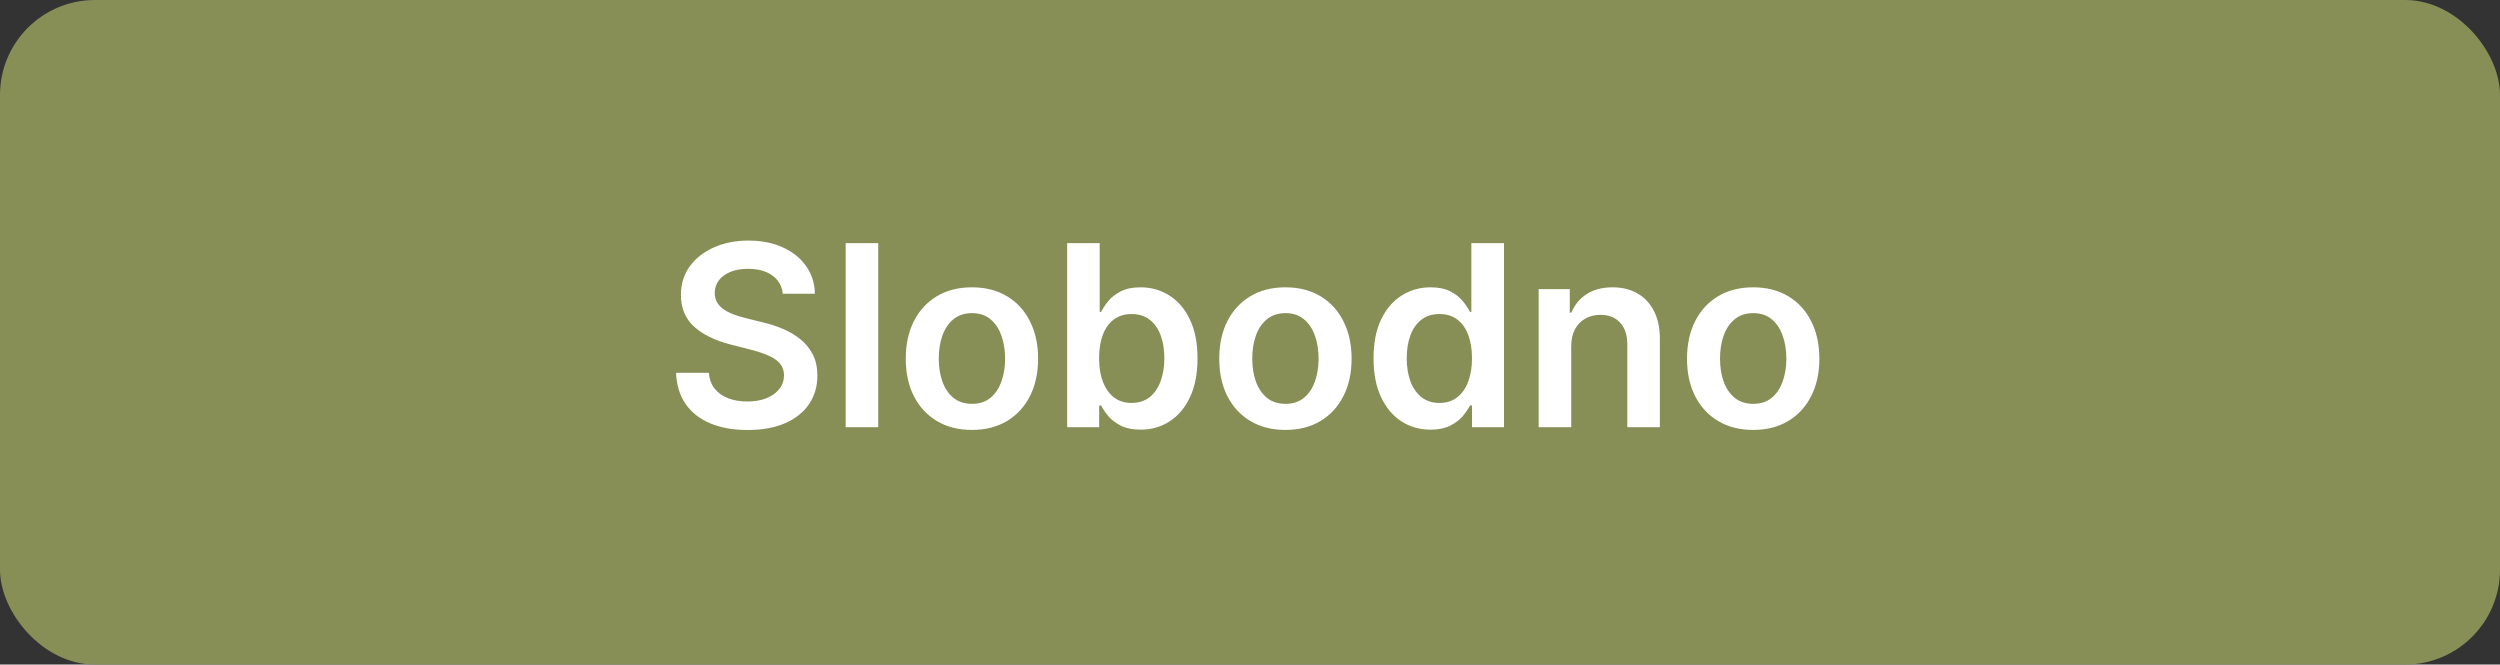
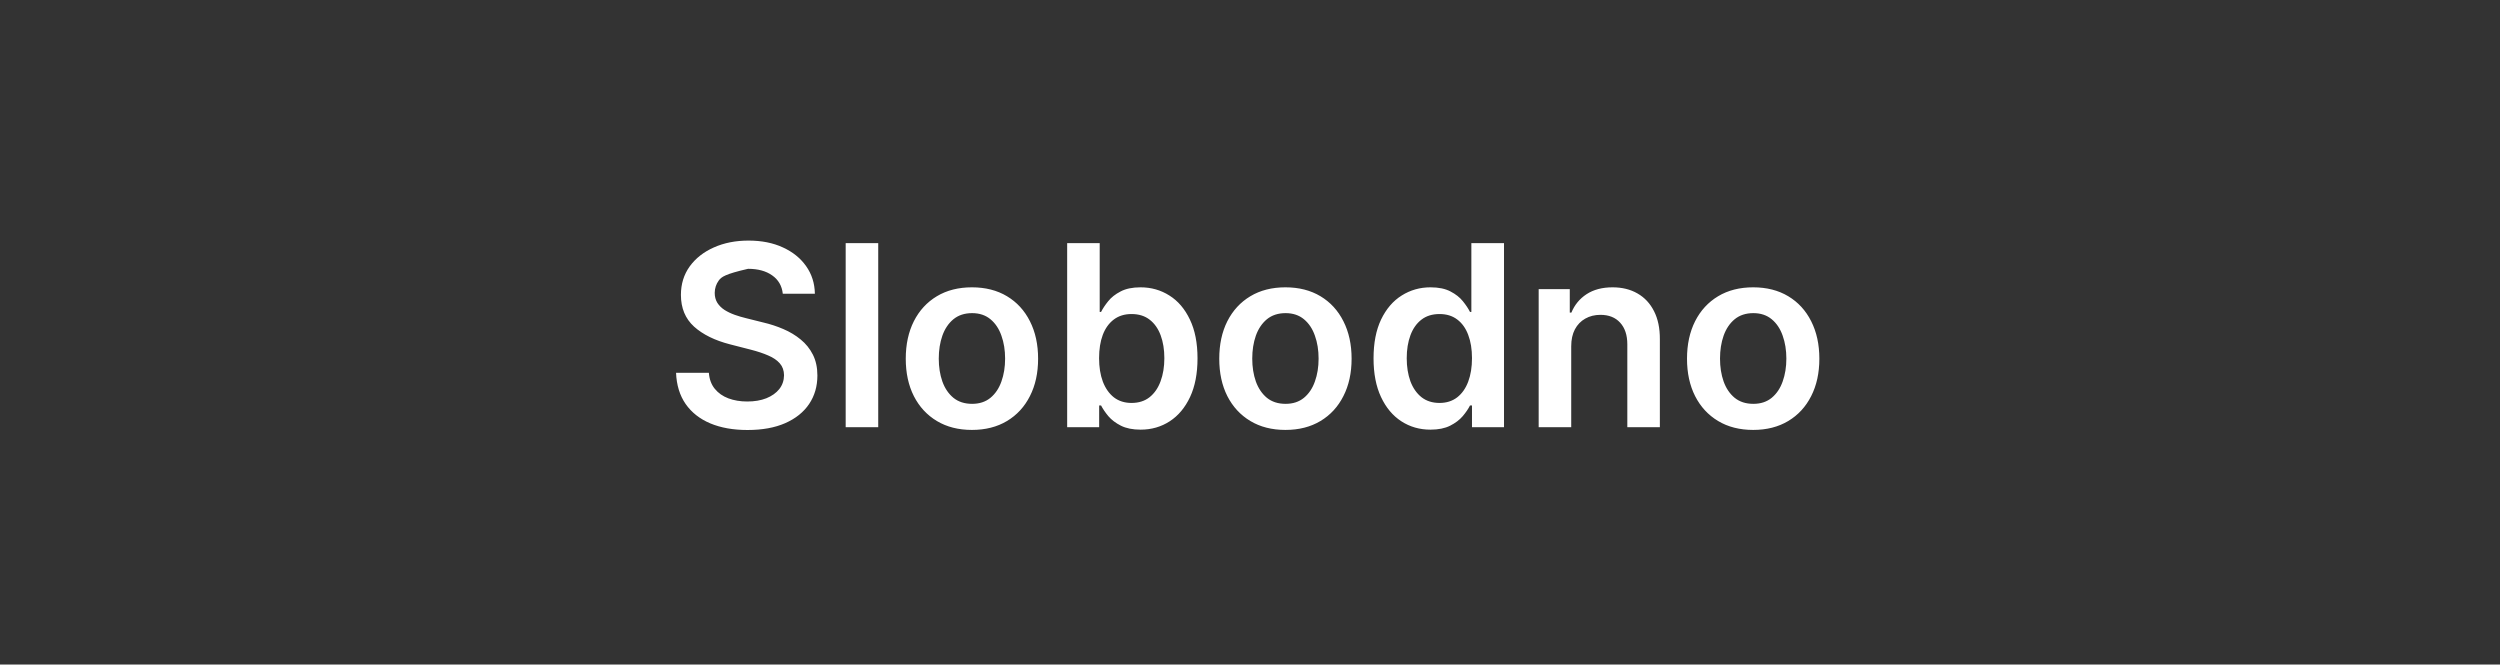
<svg xmlns="http://www.w3.org/2000/svg" width="158" height="42" viewBox="0 0 158 42" fill="none">
  <rect x="0" y="0" width="158" height="42" fill="#333333" stroke="none" />
-   <rect y="0" width="158" height="42" rx="6" fill="#878F57" />
-   <path d="M49.472 18.563C49.419 18.067 49.195 17.68 48.801 17.404C48.411 17.127 47.903 16.989 47.278 16.989C46.839 16.989 46.462 17.055 46.148 17.188C45.833 17.32 45.593 17.5 45.426 17.727C45.26 17.955 45.174 18.214 45.17 18.506C45.17 18.748 45.225 18.959 45.335 19.137C45.449 19.315 45.602 19.466 45.795 19.591C45.989 19.712 46.203 19.815 46.438 19.898C46.672 19.981 46.909 20.051 47.148 20.108L48.239 20.381C48.678 20.483 49.1 20.621 49.506 20.796C49.915 20.97 50.28 21.19 50.602 21.455C50.928 21.72 51.186 22.04 51.375 22.415C51.564 22.79 51.659 23.229 51.659 23.733C51.659 24.415 51.485 25.015 51.136 25.534C50.788 26.049 50.284 26.453 49.625 26.744C48.97 27.032 48.176 27.176 47.244 27.176C46.339 27.176 45.553 27.036 44.886 26.756C44.224 26.476 43.705 26.067 43.33 25.529C42.958 24.991 42.758 24.335 42.727 23.563H44.801C44.831 23.968 44.956 24.305 45.176 24.574C45.396 24.843 45.682 25.044 46.034 25.176C46.39 25.309 46.788 25.375 47.227 25.375C47.686 25.375 48.087 25.307 48.432 25.171C48.78 25.03 49.053 24.837 49.25 24.591C49.447 24.341 49.547 24.049 49.551 23.716C49.547 23.413 49.458 23.163 49.284 22.966C49.11 22.765 48.865 22.599 48.551 22.466C48.24 22.33 47.877 22.209 47.46 22.102L46.136 21.762C45.178 21.515 44.42 21.142 43.864 20.642C43.311 20.138 43.034 19.47 43.034 18.637C43.034 17.951 43.22 17.351 43.591 16.835C43.966 16.32 44.475 15.921 45.119 15.636C45.763 15.349 46.492 15.205 47.307 15.205C48.133 15.205 48.856 15.349 49.477 15.636C50.102 15.921 50.593 16.317 50.949 16.824C51.305 17.328 51.489 17.907 51.5 18.563H49.472ZM55.504 15.364V27H53.447V15.364H55.504ZM61.426 27.171C60.574 27.171 59.835 26.983 59.21 26.608C58.585 26.233 58.1 25.709 57.756 25.034C57.415 24.36 57.244 23.572 57.244 22.671C57.244 21.769 57.415 20.979 57.756 20.301C58.1 19.623 58.585 19.097 59.21 18.722C59.835 18.347 60.574 18.159 61.426 18.159C62.278 18.159 63.017 18.347 63.642 18.722C64.267 19.097 64.75 19.623 65.091 20.301C65.436 20.979 65.608 21.769 65.608 22.671C65.608 23.572 65.436 24.36 65.091 25.034C64.75 25.709 64.267 26.233 63.642 26.608C63.017 26.983 62.278 27.171 61.426 27.171ZM61.438 25.523C61.9 25.523 62.286 25.396 62.597 25.142C62.907 24.885 63.138 24.54 63.29 24.108C63.445 23.676 63.523 23.195 63.523 22.665C63.523 22.131 63.445 21.648 63.29 21.216C63.138 20.78 62.907 20.434 62.597 20.176C62.286 19.919 61.9 19.79 61.438 19.79C60.964 19.79 60.57 19.919 60.256 20.176C59.945 20.434 59.712 20.78 59.557 21.216C59.405 21.648 59.33 22.131 59.33 22.665C59.33 23.195 59.405 23.676 59.557 24.108C59.712 24.54 59.945 24.885 60.256 25.142C60.57 25.396 60.964 25.523 61.438 25.523ZM67.445 27V15.364H69.501V19.716H69.587C69.693 19.504 69.842 19.279 70.035 19.04C70.229 18.797 70.49 18.591 70.82 18.421C71.149 18.246 71.57 18.159 72.081 18.159C72.755 18.159 73.363 18.332 73.905 18.676C74.45 19.017 74.882 19.523 75.2 20.193C75.522 20.86 75.683 21.678 75.683 22.648C75.683 23.606 75.526 24.421 75.212 25.091C74.897 25.762 74.469 26.273 73.928 26.625C73.386 26.977 72.772 27.154 72.087 27.154C71.587 27.154 71.172 27.07 70.842 26.904C70.513 26.737 70.248 26.536 70.047 26.301C69.85 26.063 69.697 25.837 69.587 25.625H69.467V27H67.445ZM69.462 22.637C69.462 23.201 69.541 23.695 69.7 24.119C69.863 24.544 70.096 24.875 70.399 25.114C70.706 25.349 71.077 25.466 71.513 25.466C71.967 25.466 72.348 25.345 72.655 25.102C72.962 24.856 73.193 24.521 73.348 24.097C73.507 23.669 73.587 23.182 73.587 22.637C73.587 22.095 73.509 21.614 73.354 21.193C73.198 20.773 72.967 20.443 72.66 20.205C72.354 19.966 71.971 19.847 71.513 19.847C71.073 19.847 70.7 19.962 70.394 20.193C70.087 20.424 69.854 20.748 69.695 21.165C69.539 21.582 69.462 22.072 69.462 22.637ZM81.239 27.171C80.386 27.171 79.648 26.983 79.023 26.608C78.398 26.233 77.913 25.709 77.568 25.034C77.227 24.36 77.057 23.572 77.057 22.671C77.057 21.769 77.227 20.979 77.568 20.301C77.913 19.623 78.398 19.097 79.023 18.722C79.648 18.347 80.386 18.159 81.239 18.159C82.091 18.159 82.829 18.347 83.454 18.722C84.079 19.097 84.562 19.623 84.903 20.301C85.248 20.979 85.421 21.769 85.421 22.671C85.421 23.572 85.248 24.36 84.903 25.034C84.562 25.709 84.079 26.233 83.454 26.608C82.829 26.983 82.091 27.171 81.239 27.171ZM81.25 25.523C81.712 25.523 82.099 25.396 82.409 25.142C82.72 24.885 82.951 24.54 83.102 24.108C83.258 23.676 83.335 23.195 83.335 22.665C83.335 22.131 83.258 21.648 83.102 21.216C82.951 20.78 82.72 20.434 82.409 20.176C82.099 19.919 81.712 19.79 81.25 19.79C80.776 19.79 80.383 19.919 80.068 20.176C79.758 20.434 79.525 20.78 79.369 21.216C79.218 21.648 79.142 22.131 79.142 22.665C79.142 23.195 79.218 23.676 79.369 24.108C79.525 24.54 79.758 24.885 80.068 25.142C80.383 25.396 80.776 25.523 81.25 25.523ZM90.405 27.154C89.719 27.154 89.106 26.977 88.564 26.625C88.022 26.273 87.594 25.762 87.28 25.091C86.965 24.421 86.808 23.606 86.808 22.648C86.808 21.678 86.967 20.86 87.285 20.193C87.608 19.523 88.041 19.017 88.587 18.676C89.132 18.332 89.74 18.159 90.41 18.159C90.922 18.159 91.342 18.246 91.672 18.421C92.001 18.591 92.263 18.797 92.456 19.04C92.649 19.279 92.799 19.504 92.905 19.716H92.99V15.364H95.053V27H93.03V25.625H92.905C92.799 25.837 92.645 26.063 92.445 26.301C92.244 26.536 91.979 26.737 91.649 26.904C91.32 27.07 90.905 27.154 90.405 27.154ZM90.979 25.466C91.414 25.466 91.785 25.349 92.092 25.114C92.399 24.875 92.632 24.544 92.791 24.119C92.95 23.695 93.03 23.201 93.03 22.637C93.03 22.072 92.95 21.582 92.791 21.165C92.636 20.748 92.405 20.424 92.098 20.193C91.795 19.962 91.422 19.847 90.979 19.847C90.52 19.847 90.138 19.966 89.831 20.205C89.524 20.443 89.293 20.773 89.138 21.193C88.983 21.614 88.905 22.095 88.905 22.637C88.905 23.182 88.983 23.669 89.138 24.097C89.297 24.521 89.53 24.856 89.837 25.102C90.147 25.345 90.528 25.466 90.979 25.466ZM99.301 21.887V27H97.244V18.273H99.21V19.756H99.312C99.513 19.267 99.833 18.879 100.273 18.591C100.716 18.303 101.263 18.159 101.915 18.159C102.517 18.159 103.042 18.288 103.489 18.546C103.939 18.803 104.288 19.176 104.534 19.665C104.784 20.154 104.907 20.746 104.903 21.443V27H102.847V21.762C102.847 21.178 102.695 20.722 102.392 20.392C102.093 20.063 101.678 19.898 101.148 19.898C100.788 19.898 100.468 19.977 100.188 20.137C99.911 20.292 99.693 20.517 99.534 20.813C99.379 21.108 99.301 21.466 99.301 21.887ZM110.801 27.171C109.949 27.171 109.21 26.983 108.585 26.608C107.96 26.233 107.475 25.709 107.131 25.034C106.79 24.36 106.619 23.572 106.619 22.671C106.619 21.769 106.79 20.979 107.131 20.301C107.475 19.623 107.96 19.097 108.585 18.722C109.21 18.347 109.949 18.159 110.801 18.159C111.653 18.159 112.392 18.347 113.017 18.722C113.642 19.097 114.125 19.623 114.466 20.301C114.811 20.979 114.983 21.769 114.983 22.671C114.983 23.572 114.811 24.36 114.466 25.034C114.125 25.709 113.642 26.233 113.017 26.608C112.392 26.983 111.653 27.171 110.801 27.171ZM110.812 25.523C111.275 25.523 111.661 25.396 111.972 25.142C112.282 24.885 112.513 24.54 112.665 24.108C112.82 23.676 112.898 23.195 112.898 22.665C112.898 22.131 112.82 21.648 112.665 21.216C112.513 20.78 112.282 20.434 111.972 20.176C111.661 19.919 111.275 19.79 110.812 19.79C110.339 19.79 109.945 19.919 109.631 20.176C109.32 20.434 109.087 20.78 108.932 21.216C108.78 21.648 108.705 22.131 108.705 22.665C108.705 23.195 108.78 23.676 108.932 24.108C109.087 24.54 109.32 24.885 109.631 25.142C109.945 25.396 110.339 25.523 110.812 25.523Z" fill="white" />
+   <path d="M49.472 18.563C49.419 18.067 49.195 17.68 48.801 17.404C48.411 17.127 47.903 16.989 47.278 16.989C45.833 17.32 45.593 17.5 45.426 17.727C45.26 17.955 45.174 18.214 45.17 18.506C45.17 18.748 45.225 18.959 45.335 19.137C45.449 19.315 45.602 19.466 45.795 19.591C45.989 19.712 46.203 19.815 46.438 19.898C46.672 19.981 46.909 20.051 47.148 20.108L48.239 20.381C48.678 20.483 49.1 20.621 49.506 20.796C49.915 20.97 50.28 21.19 50.602 21.455C50.928 21.72 51.186 22.04 51.375 22.415C51.564 22.79 51.659 23.229 51.659 23.733C51.659 24.415 51.485 25.015 51.136 25.534C50.788 26.049 50.284 26.453 49.625 26.744C48.97 27.032 48.176 27.176 47.244 27.176C46.339 27.176 45.553 27.036 44.886 26.756C44.224 26.476 43.705 26.067 43.33 25.529C42.958 24.991 42.758 24.335 42.727 23.563H44.801C44.831 23.968 44.956 24.305 45.176 24.574C45.396 24.843 45.682 25.044 46.034 25.176C46.39 25.309 46.788 25.375 47.227 25.375C47.686 25.375 48.087 25.307 48.432 25.171C48.78 25.03 49.053 24.837 49.25 24.591C49.447 24.341 49.547 24.049 49.551 23.716C49.547 23.413 49.458 23.163 49.284 22.966C49.11 22.765 48.865 22.599 48.551 22.466C48.24 22.33 47.877 22.209 47.46 22.102L46.136 21.762C45.178 21.515 44.42 21.142 43.864 20.642C43.311 20.138 43.034 19.47 43.034 18.637C43.034 17.951 43.22 17.351 43.591 16.835C43.966 16.32 44.475 15.921 45.119 15.636C45.763 15.349 46.492 15.205 47.307 15.205C48.133 15.205 48.856 15.349 49.477 15.636C50.102 15.921 50.593 16.317 50.949 16.824C51.305 17.328 51.489 17.907 51.5 18.563H49.472ZM55.504 15.364V27H53.447V15.364H55.504ZM61.426 27.171C60.574 27.171 59.835 26.983 59.21 26.608C58.585 26.233 58.1 25.709 57.756 25.034C57.415 24.36 57.244 23.572 57.244 22.671C57.244 21.769 57.415 20.979 57.756 20.301C58.1 19.623 58.585 19.097 59.21 18.722C59.835 18.347 60.574 18.159 61.426 18.159C62.278 18.159 63.017 18.347 63.642 18.722C64.267 19.097 64.75 19.623 65.091 20.301C65.436 20.979 65.608 21.769 65.608 22.671C65.608 23.572 65.436 24.36 65.091 25.034C64.75 25.709 64.267 26.233 63.642 26.608C63.017 26.983 62.278 27.171 61.426 27.171ZM61.438 25.523C61.9 25.523 62.286 25.396 62.597 25.142C62.907 24.885 63.138 24.54 63.29 24.108C63.445 23.676 63.523 23.195 63.523 22.665C63.523 22.131 63.445 21.648 63.29 21.216C63.138 20.78 62.907 20.434 62.597 20.176C62.286 19.919 61.9 19.79 61.438 19.79C60.964 19.79 60.57 19.919 60.256 20.176C59.945 20.434 59.712 20.78 59.557 21.216C59.405 21.648 59.33 22.131 59.33 22.665C59.33 23.195 59.405 23.676 59.557 24.108C59.712 24.54 59.945 24.885 60.256 25.142C60.57 25.396 60.964 25.523 61.438 25.523ZM67.445 27V15.364H69.501V19.716H69.587C69.693 19.504 69.842 19.279 70.035 19.04C70.229 18.797 70.49 18.591 70.82 18.421C71.149 18.246 71.57 18.159 72.081 18.159C72.755 18.159 73.363 18.332 73.905 18.676C74.45 19.017 74.882 19.523 75.2 20.193C75.522 20.86 75.683 21.678 75.683 22.648C75.683 23.606 75.526 24.421 75.212 25.091C74.897 25.762 74.469 26.273 73.928 26.625C73.386 26.977 72.772 27.154 72.087 27.154C71.587 27.154 71.172 27.07 70.842 26.904C70.513 26.737 70.248 26.536 70.047 26.301C69.85 26.063 69.697 25.837 69.587 25.625H69.467V27H67.445ZM69.462 22.637C69.462 23.201 69.541 23.695 69.7 24.119C69.863 24.544 70.096 24.875 70.399 25.114C70.706 25.349 71.077 25.466 71.513 25.466C71.967 25.466 72.348 25.345 72.655 25.102C72.962 24.856 73.193 24.521 73.348 24.097C73.507 23.669 73.587 23.182 73.587 22.637C73.587 22.095 73.509 21.614 73.354 21.193C73.198 20.773 72.967 20.443 72.66 20.205C72.354 19.966 71.971 19.847 71.513 19.847C71.073 19.847 70.7 19.962 70.394 20.193C70.087 20.424 69.854 20.748 69.695 21.165C69.539 21.582 69.462 22.072 69.462 22.637ZM81.239 27.171C80.386 27.171 79.648 26.983 79.023 26.608C78.398 26.233 77.913 25.709 77.568 25.034C77.227 24.36 77.057 23.572 77.057 22.671C77.057 21.769 77.227 20.979 77.568 20.301C77.913 19.623 78.398 19.097 79.023 18.722C79.648 18.347 80.386 18.159 81.239 18.159C82.091 18.159 82.829 18.347 83.454 18.722C84.079 19.097 84.562 19.623 84.903 20.301C85.248 20.979 85.421 21.769 85.421 22.671C85.421 23.572 85.248 24.36 84.903 25.034C84.562 25.709 84.079 26.233 83.454 26.608C82.829 26.983 82.091 27.171 81.239 27.171ZM81.25 25.523C81.712 25.523 82.099 25.396 82.409 25.142C82.72 24.885 82.951 24.54 83.102 24.108C83.258 23.676 83.335 23.195 83.335 22.665C83.335 22.131 83.258 21.648 83.102 21.216C82.951 20.78 82.72 20.434 82.409 20.176C82.099 19.919 81.712 19.79 81.25 19.79C80.776 19.79 80.383 19.919 80.068 20.176C79.758 20.434 79.525 20.78 79.369 21.216C79.218 21.648 79.142 22.131 79.142 22.665C79.142 23.195 79.218 23.676 79.369 24.108C79.525 24.54 79.758 24.885 80.068 25.142C80.383 25.396 80.776 25.523 81.25 25.523ZM90.405 27.154C89.719 27.154 89.106 26.977 88.564 26.625C88.022 26.273 87.594 25.762 87.28 25.091C86.965 24.421 86.808 23.606 86.808 22.648C86.808 21.678 86.967 20.86 87.285 20.193C87.608 19.523 88.041 19.017 88.587 18.676C89.132 18.332 89.74 18.159 90.41 18.159C90.922 18.159 91.342 18.246 91.672 18.421C92.001 18.591 92.263 18.797 92.456 19.04C92.649 19.279 92.799 19.504 92.905 19.716H92.99V15.364H95.053V27H93.03V25.625H92.905C92.799 25.837 92.645 26.063 92.445 26.301C92.244 26.536 91.979 26.737 91.649 26.904C91.32 27.07 90.905 27.154 90.405 27.154ZM90.979 25.466C91.414 25.466 91.785 25.349 92.092 25.114C92.399 24.875 92.632 24.544 92.791 24.119C92.95 23.695 93.03 23.201 93.03 22.637C93.03 22.072 92.95 21.582 92.791 21.165C92.636 20.748 92.405 20.424 92.098 20.193C91.795 19.962 91.422 19.847 90.979 19.847C90.52 19.847 90.138 19.966 89.831 20.205C89.524 20.443 89.293 20.773 89.138 21.193C88.983 21.614 88.905 22.095 88.905 22.637C88.905 23.182 88.983 23.669 89.138 24.097C89.297 24.521 89.53 24.856 89.837 25.102C90.147 25.345 90.528 25.466 90.979 25.466ZM99.301 21.887V27H97.244V18.273H99.21V19.756H99.312C99.513 19.267 99.833 18.879 100.273 18.591C100.716 18.303 101.263 18.159 101.915 18.159C102.517 18.159 103.042 18.288 103.489 18.546C103.939 18.803 104.288 19.176 104.534 19.665C104.784 20.154 104.907 20.746 104.903 21.443V27H102.847V21.762C102.847 21.178 102.695 20.722 102.392 20.392C102.093 20.063 101.678 19.898 101.148 19.898C100.788 19.898 100.468 19.977 100.188 20.137C99.911 20.292 99.693 20.517 99.534 20.813C99.379 21.108 99.301 21.466 99.301 21.887ZM110.801 27.171C109.949 27.171 109.21 26.983 108.585 26.608C107.96 26.233 107.475 25.709 107.131 25.034C106.79 24.36 106.619 23.572 106.619 22.671C106.619 21.769 106.79 20.979 107.131 20.301C107.475 19.623 107.96 19.097 108.585 18.722C109.21 18.347 109.949 18.159 110.801 18.159C111.653 18.159 112.392 18.347 113.017 18.722C113.642 19.097 114.125 19.623 114.466 20.301C114.811 20.979 114.983 21.769 114.983 22.671C114.983 23.572 114.811 24.36 114.466 25.034C114.125 25.709 113.642 26.233 113.017 26.608C112.392 26.983 111.653 27.171 110.801 27.171ZM110.812 25.523C111.275 25.523 111.661 25.396 111.972 25.142C112.282 24.885 112.513 24.54 112.665 24.108C112.82 23.676 112.898 23.195 112.898 22.665C112.898 22.131 112.82 21.648 112.665 21.216C112.513 20.78 112.282 20.434 111.972 20.176C111.661 19.919 111.275 19.79 110.812 19.79C110.339 19.79 109.945 19.919 109.631 20.176C109.32 20.434 109.087 20.78 108.932 21.216C108.78 21.648 108.705 22.131 108.705 22.665C108.705 23.195 108.78 23.676 108.932 24.108C109.087 24.54 109.32 24.885 109.631 25.142C109.945 25.396 110.339 25.523 110.812 25.523Z" fill="white" />
</svg>